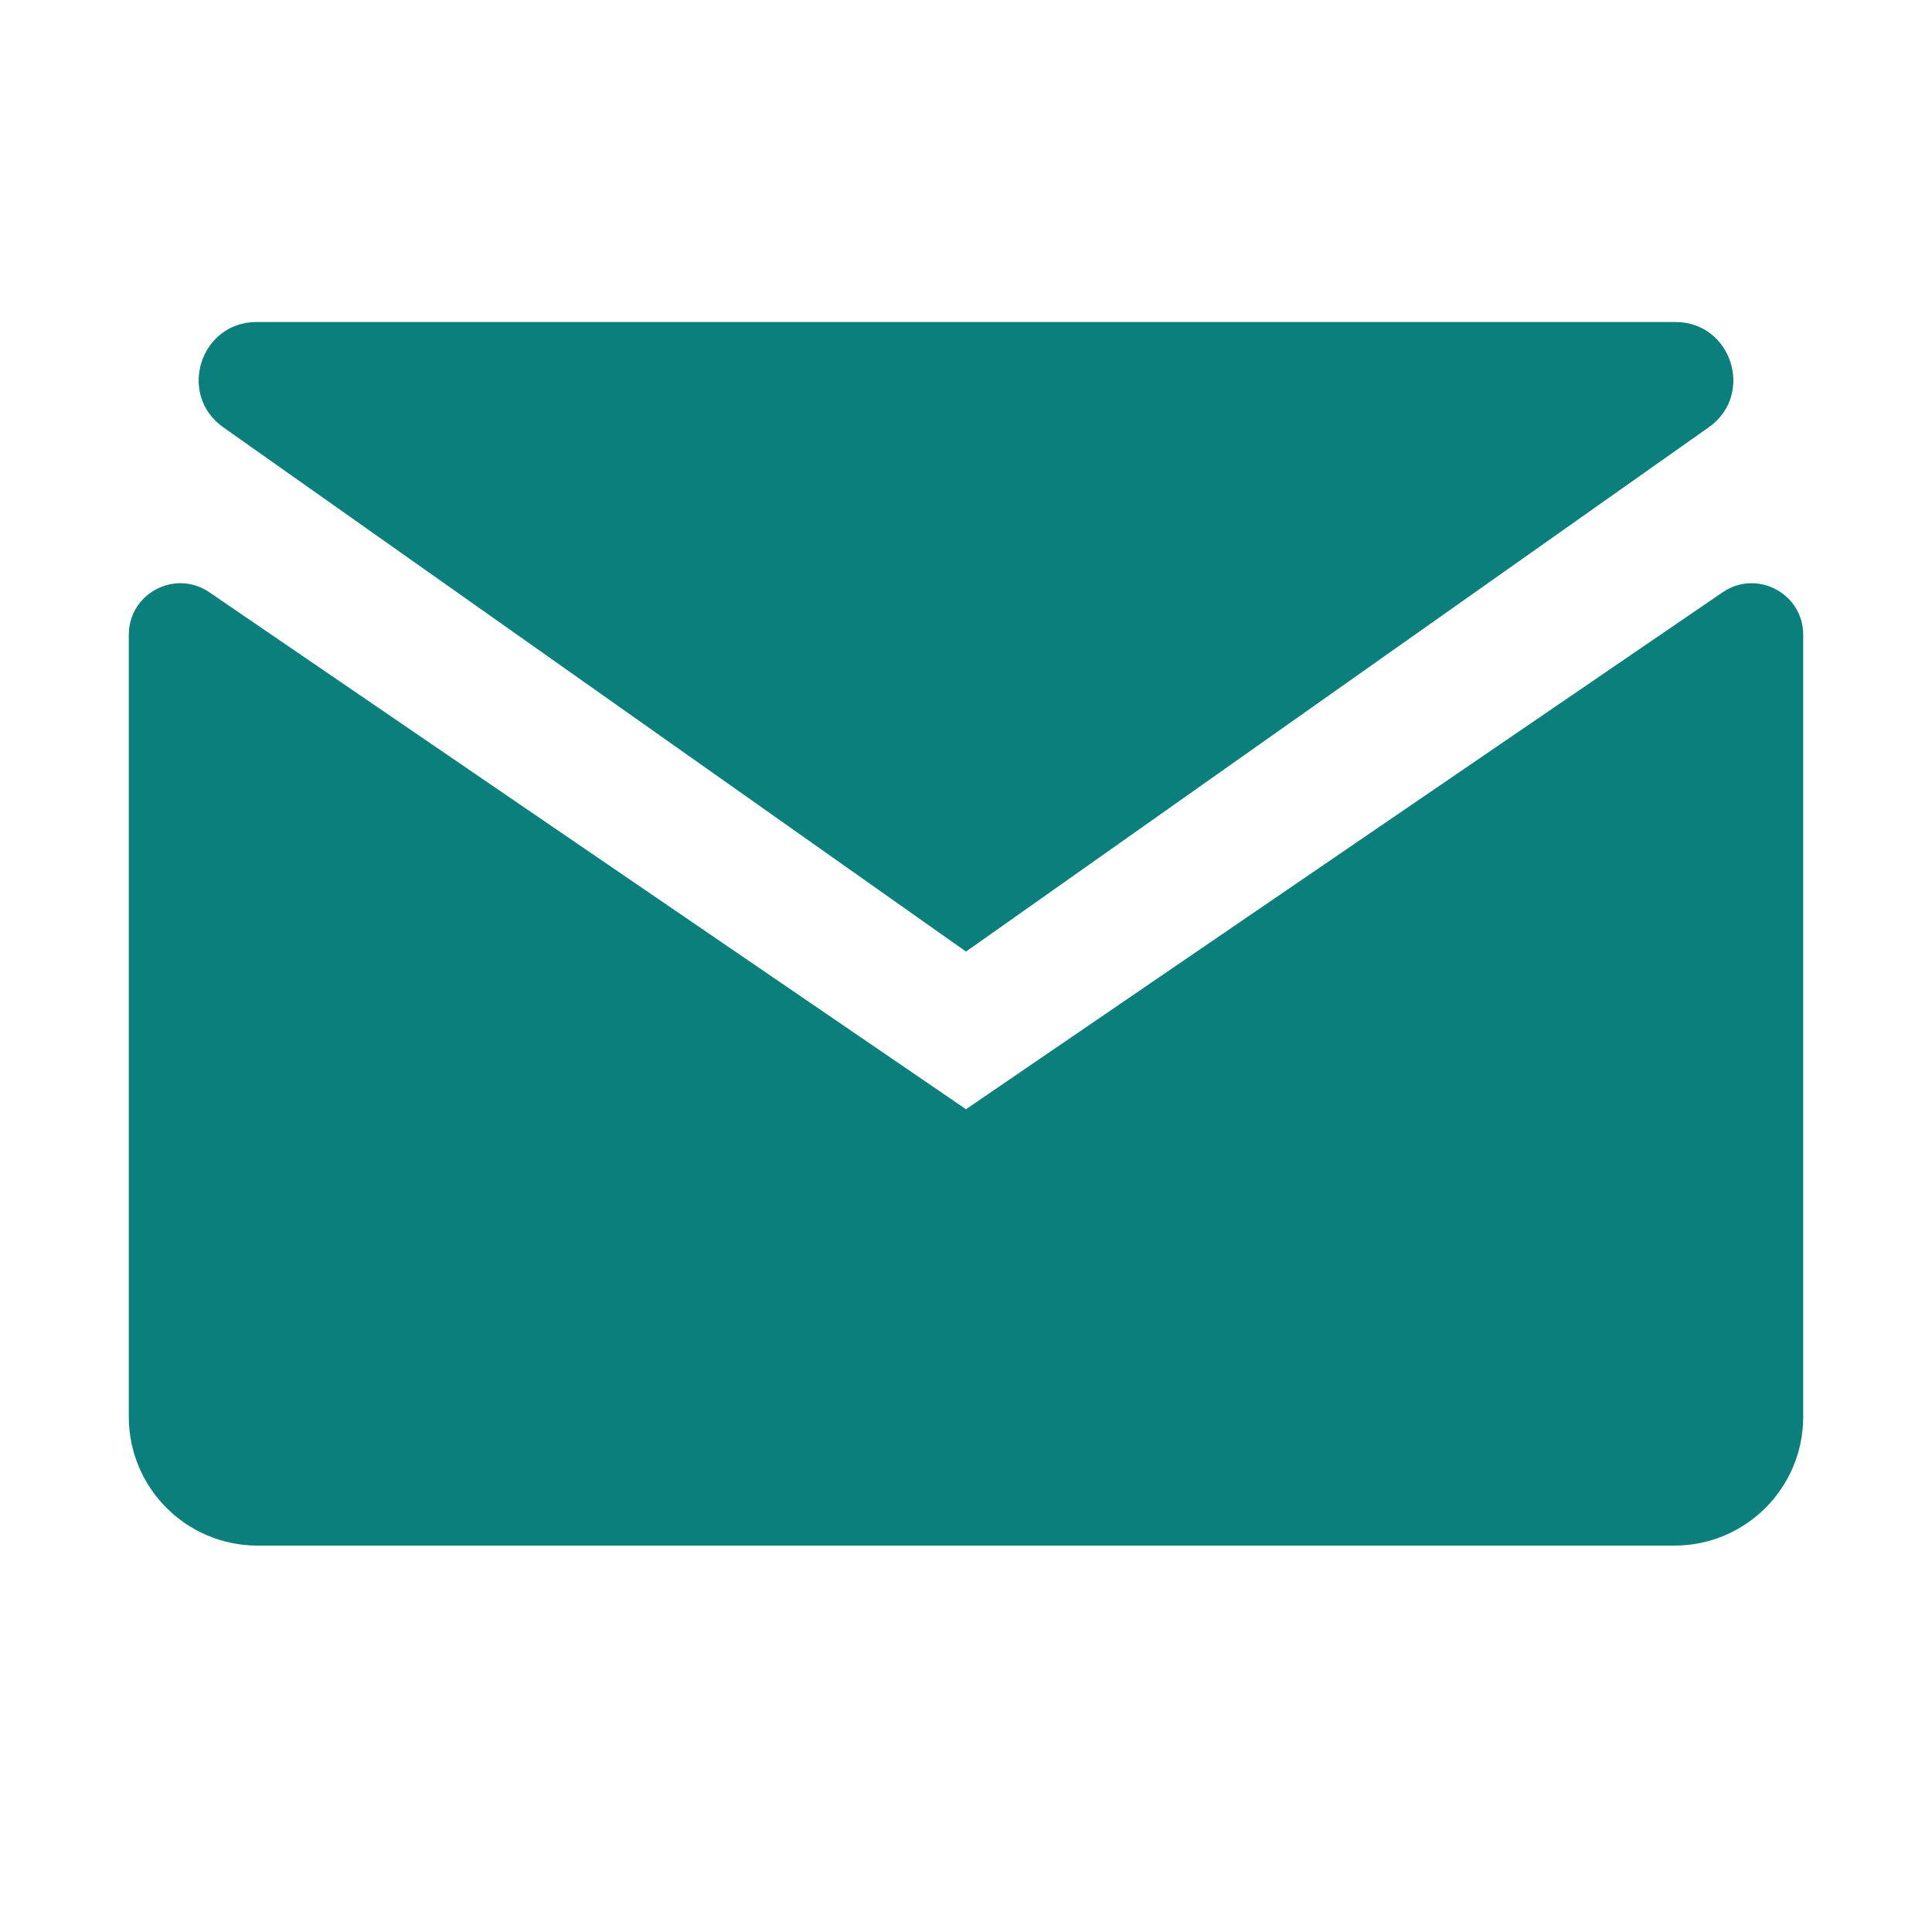
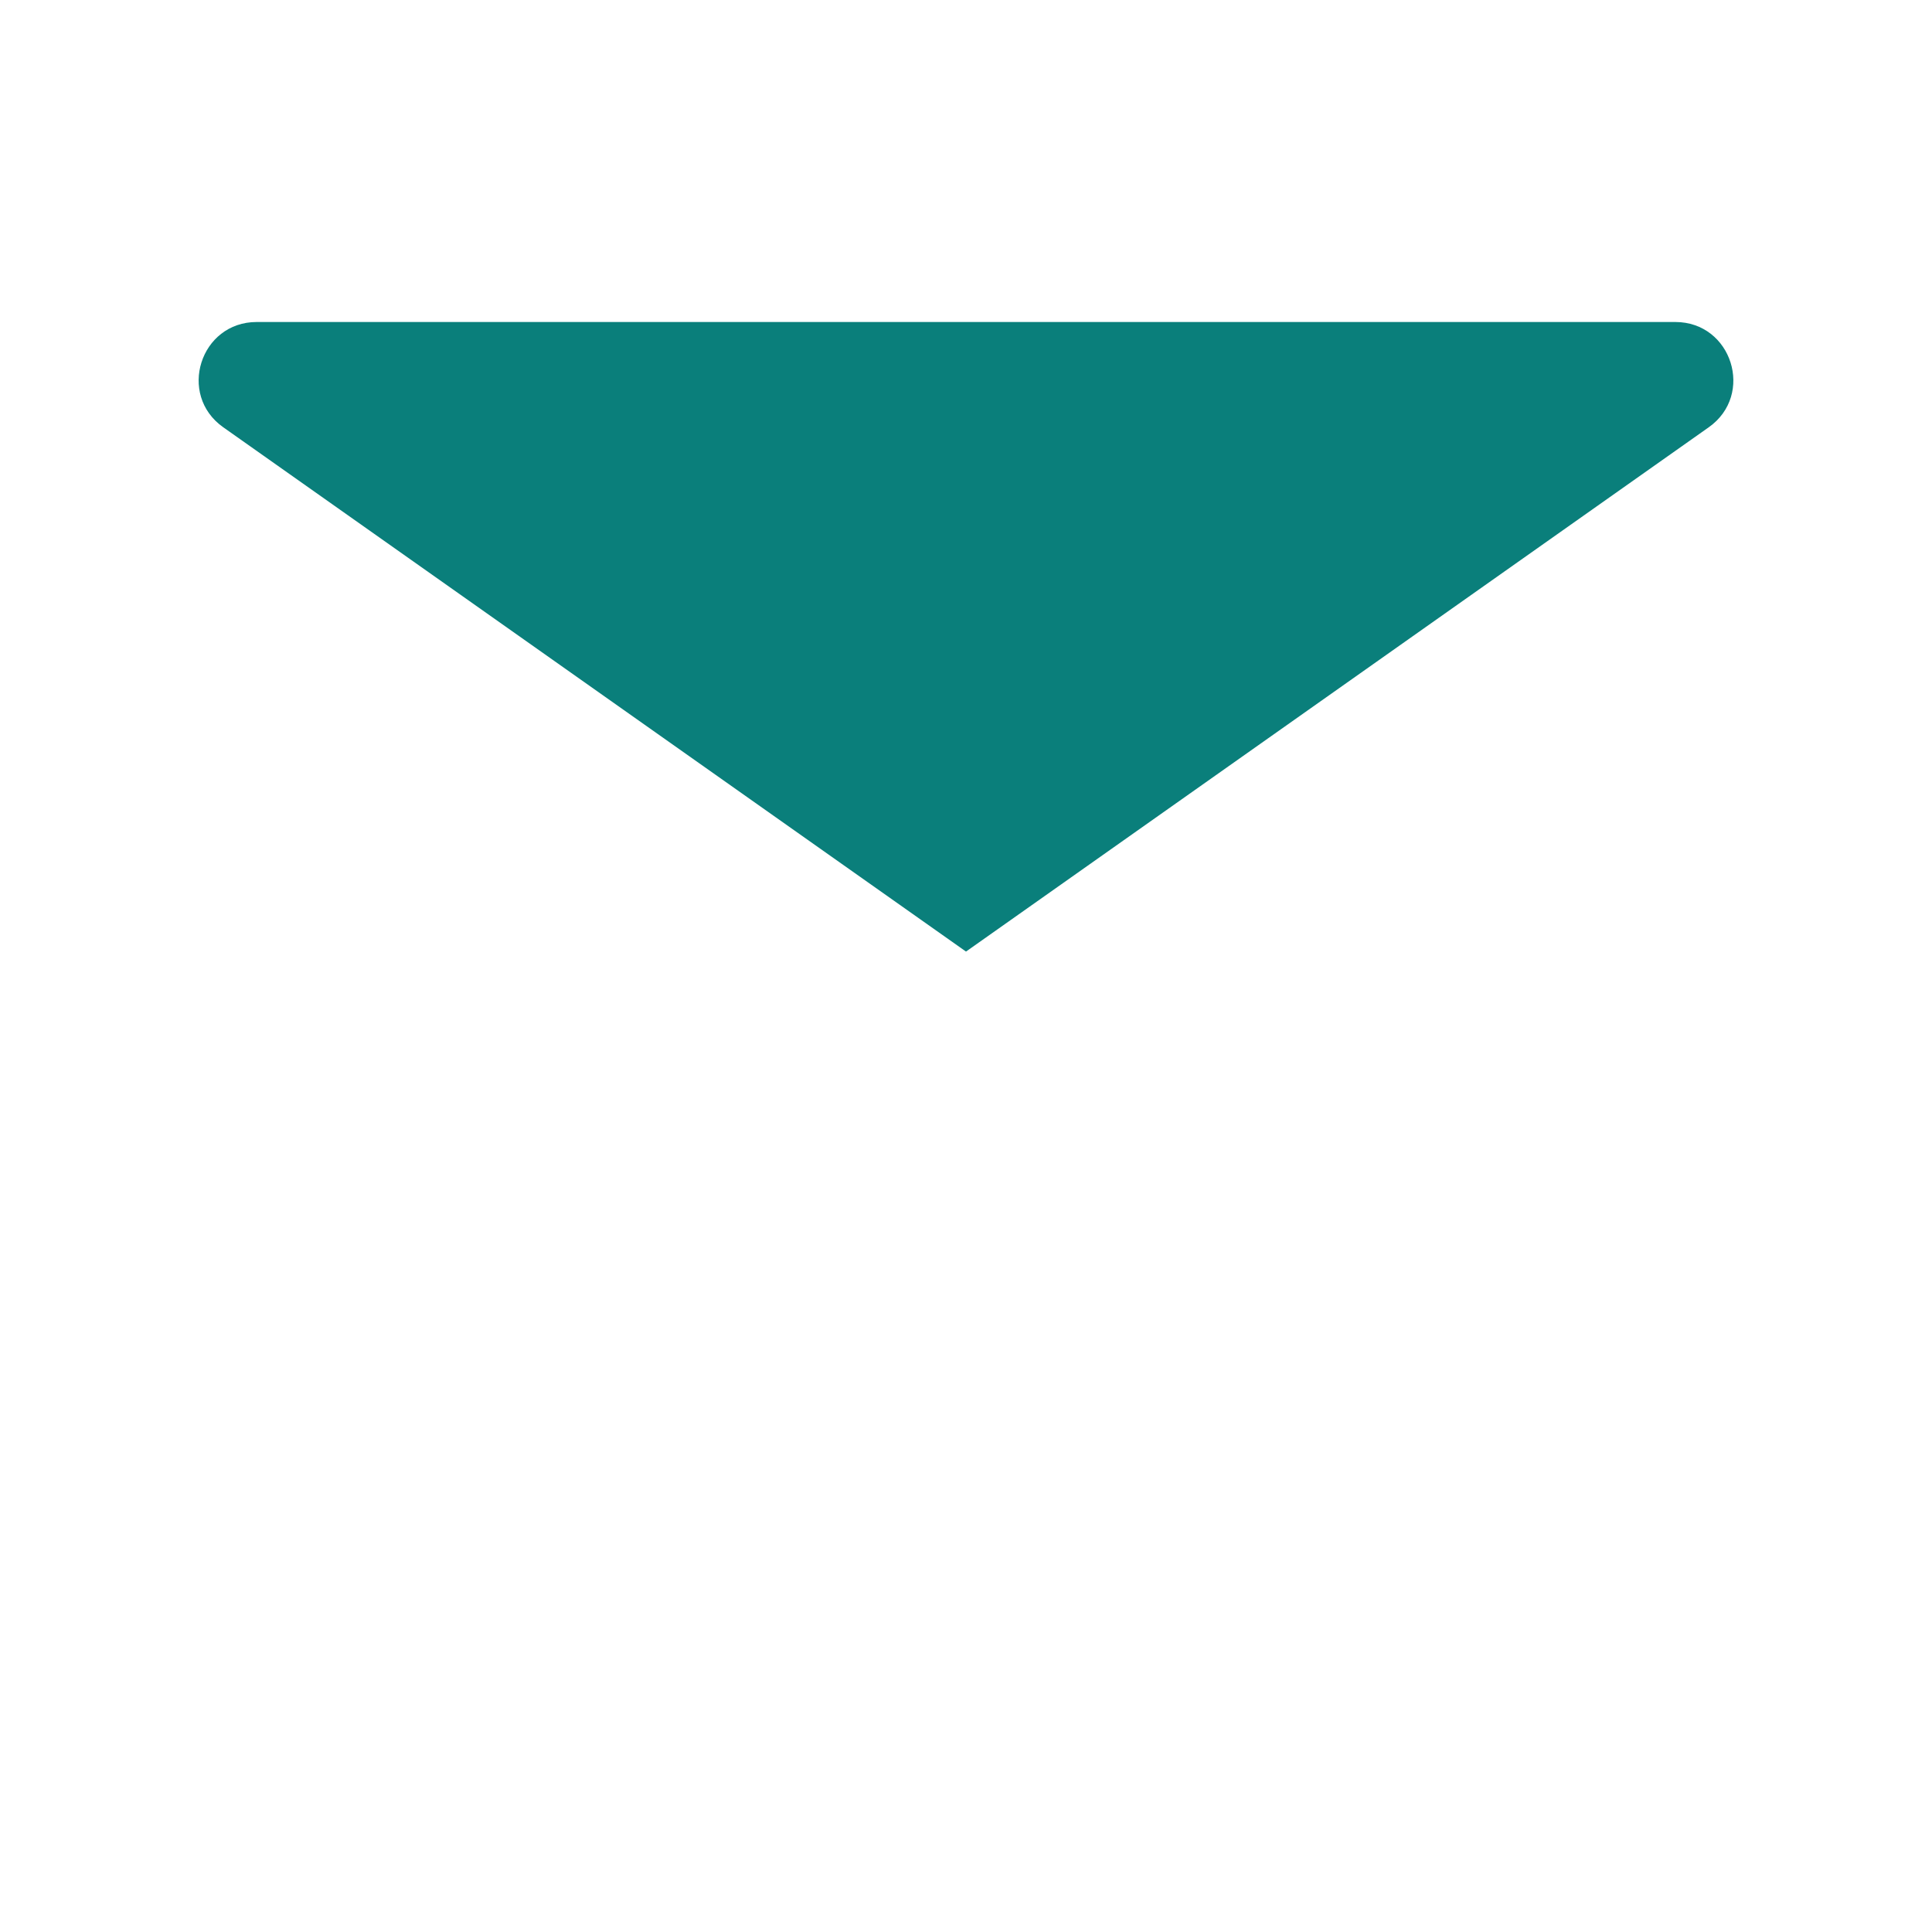
<svg xmlns="http://www.w3.org/2000/svg" width="30" height="30" viewBox="0 0 30 30" fill="none">
-   <path d="M3.251 9.197C2.72 8.834 2 9.214 2 9.857V22C2 23.105 2.895 24 4 24H26C27.105 24 28 23.105 28 22V9.857C28 9.214 27.28 8.834 26.749 9.197L15 17.224L3.251 9.197Z" fill="#0A7F7B" />
  <path d="M26.533 6.635C27.25 6.129 26.892 5 26.014 5H3.986C3.108 5 2.75 6.129 3.467 6.635L15 14.776L26.533 6.635Z" fill="#0A7F7B" />
</svg>